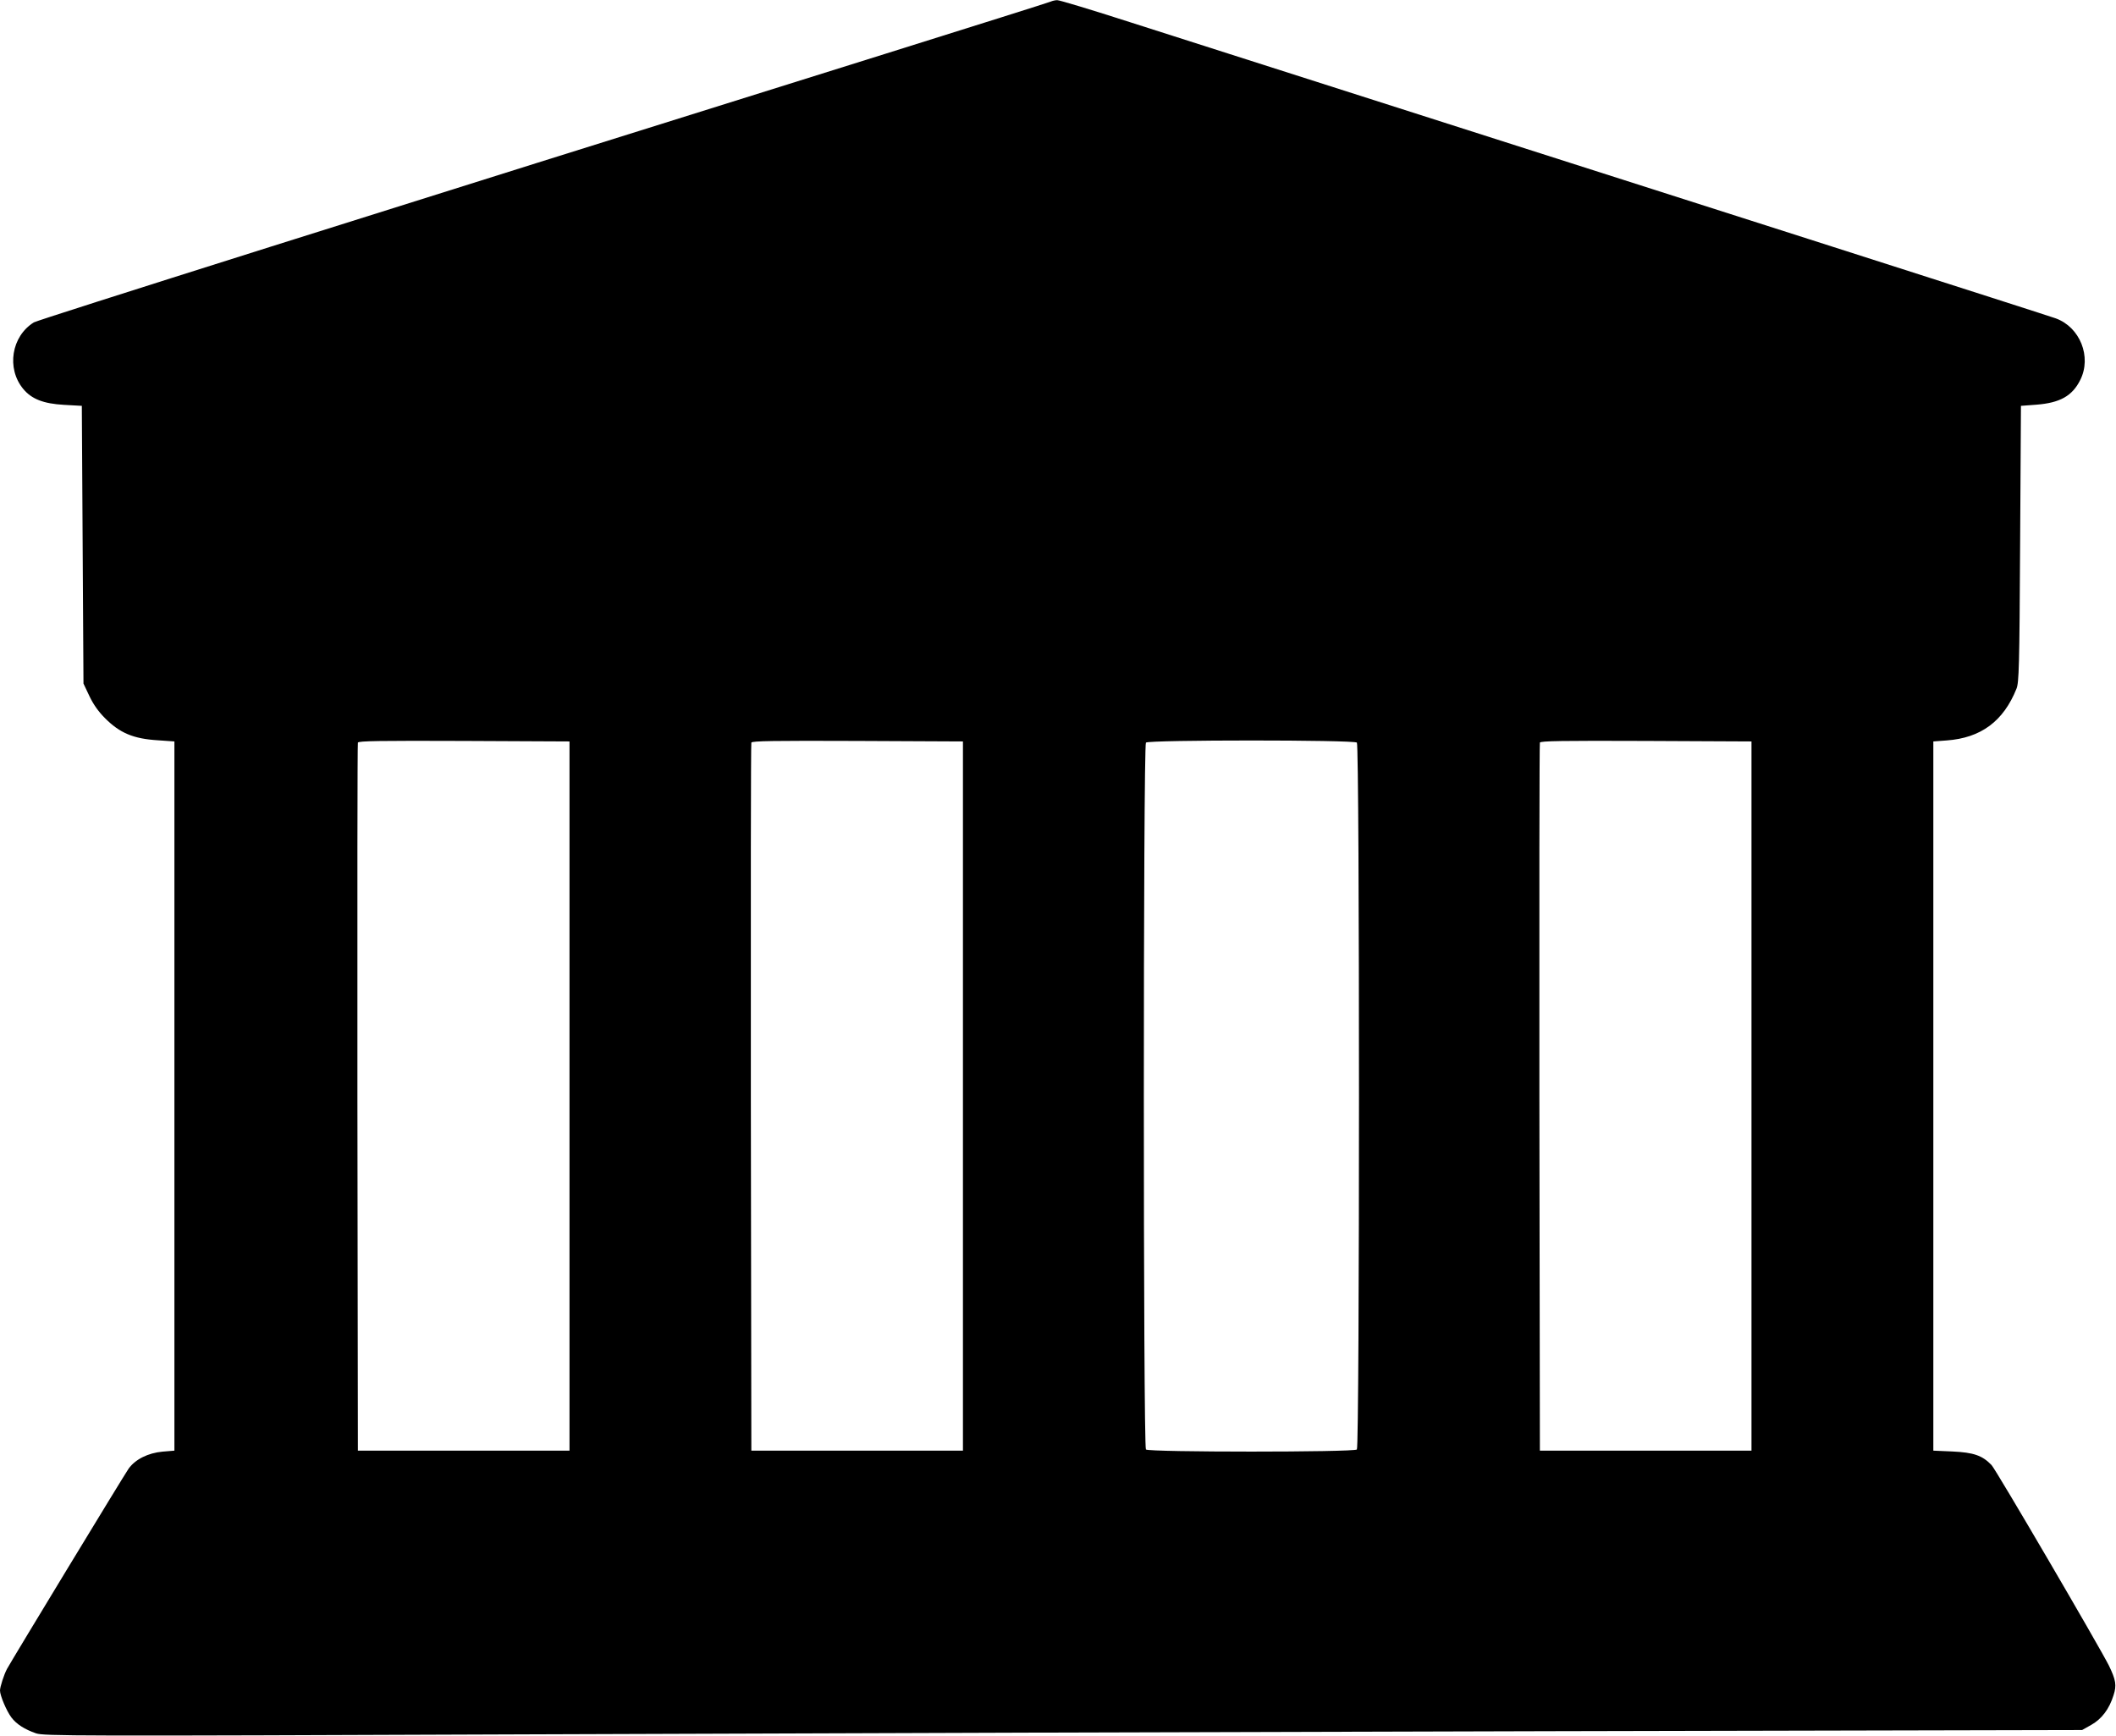
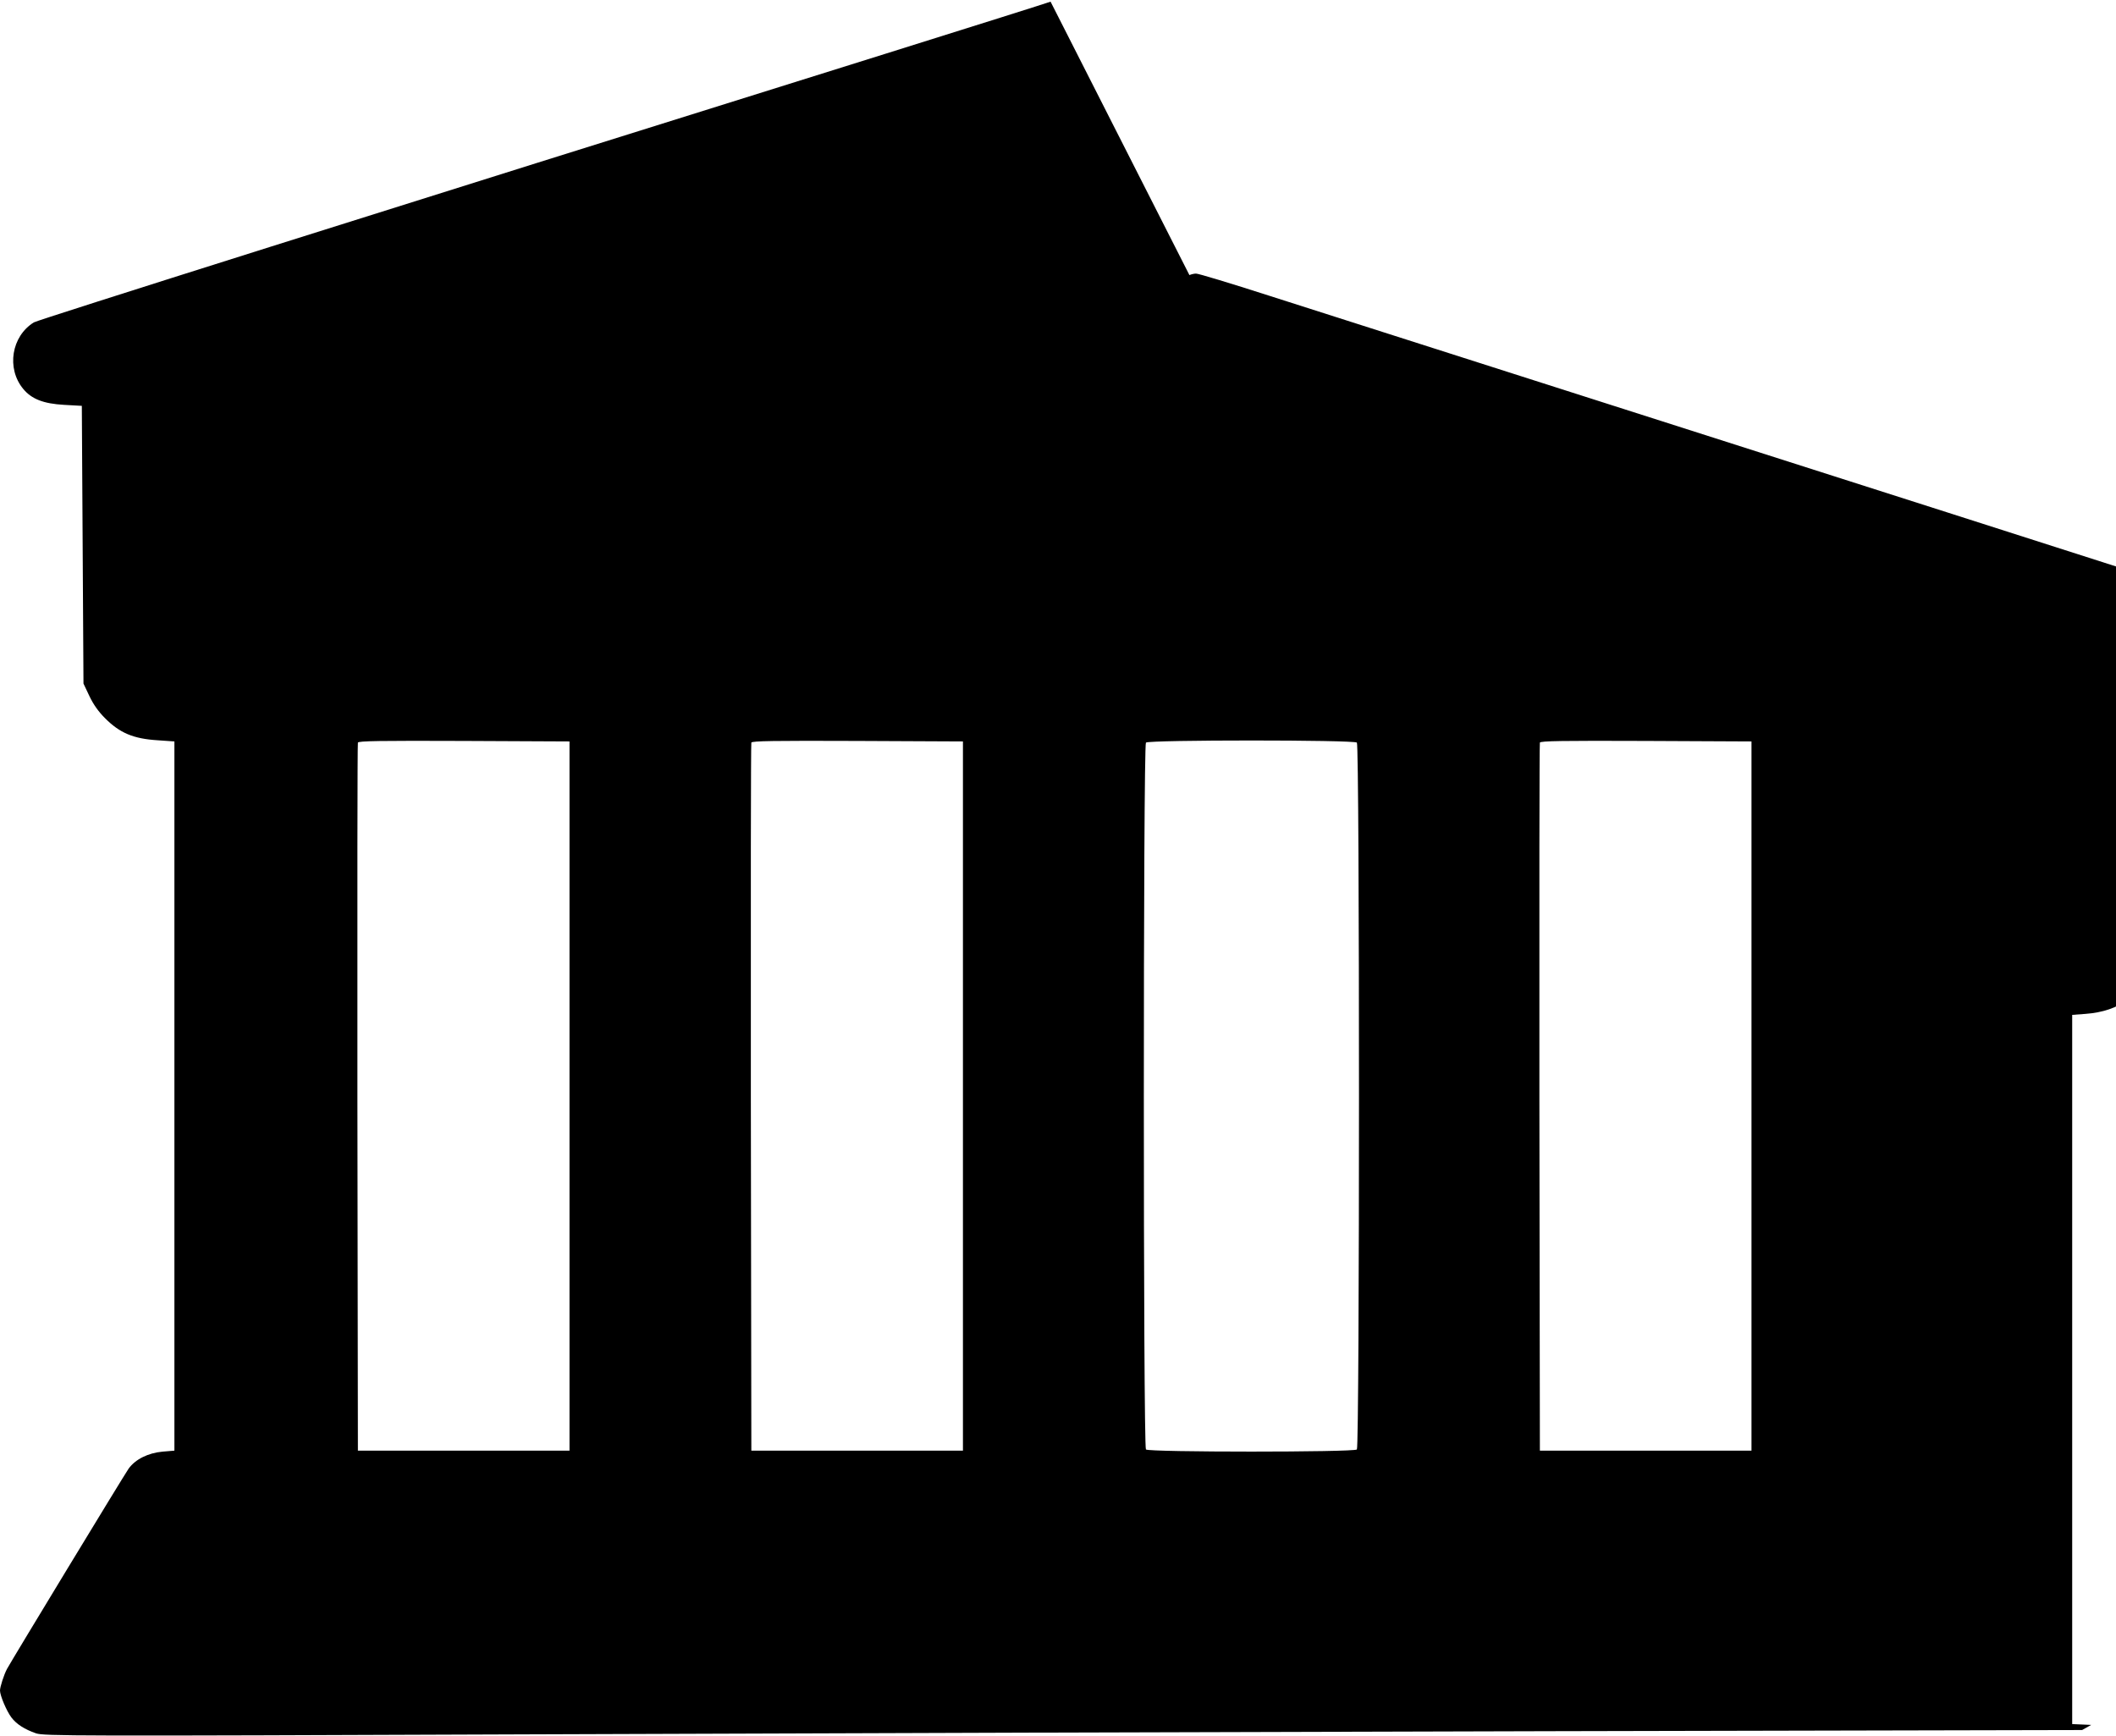
<svg xmlns="http://www.w3.org/2000/svg" version="1.0" width="1280pt" height="1050pt" viewBox="0 0 1280 1050" preserveAspectRatio="xMidYMid meet">
  <g transform="translate(0,1050) scale(0.1,-0.1)" fill="#000000" stroke="none">
-     <path d="M6355 10490 c-11 -5 -459 -146 -995 -314 -3089 -966 -5128 -1610 -5155 -1626 -136 -84 -167 -278 -65 -402 51 -62 123 -90 248 -97 l107 -6 5 -840 5 -840 36 -76 c24 -51 56 -95 93 -132 90 -91 173 -126 321 -135 l100 -7 0 -2145 0 -2145 -72 -6 c-87 -8 -164 -46 -205 -103 -25 -35 -708 -1160 -736 -1212 -18 -34 -42 -108 -42 -130 0 -30 39 -123 69 -163 31 -41 80 -72 149 -96 51 -16 193 -17 3000 -6 1621 6 4394 15 6162 19 l3215 7 55 31 c64 36 109 96 135 179 20 61 14 93 -28 180 -56 112 -683 1185 -710 1213 -56 58 -108 76 -237 82 l-115 5 0 2145 0 2145 80 6 c208 15 344 116 423 313 15 37 18 130 22 876 l5 835 93 7 c143 11 218 53 266 150 70 140 -2 319 -148 372 -33 13 -2101 674 -5601 1792 -230 74 -428 134 -440 133 -11 0 -29 -4 -40 -9z m-2910 -6620 l0 -2145 -640 0 -640 0 -3 2135 c-1 1174 0 2141 3 2148 3 10 137 12 642 10 l638 -3 0 -2145z m2380 0 l0 -2145 -640 0 -640 0 -3 2135 c-1 1174 0 2141 3 2148 3 10 137 12 642 10 l638 -3 0 -2145z m2383 2138 c17 -17 17 -4259 0 -4276 -17 -17 -1259 -17 -1276 0 -17 17 -17 4259 0 4276 17 17 1259 17 1276 0z m2387 -2138 l0 -2145 -640 0 -640 0 -3 2135 c-1 1174 0 2141 3 2148 3 10 137 12 642 10 l638 -3 0 -2145z" />
+     <path d="M6355 10490 c-11 -5 -459 -146 -995 -314 -3089 -966 -5128 -1610 -5155 -1626 -136 -84 -167 -278 -65 -402 51 -62 123 -90 248 -97 l107 -6 5 -840 5 -840 36 -76 c24 -51 56 -95 93 -132 90 -91 173 -126 321 -135 l100 -7 0 -2145 0 -2145 -72 -6 c-87 -8 -164 -46 -205 -103 -25 -35 -708 -1160 -736 -1212 -18 -34 -42 -108 -42 -130 0 -30 39 -123 69 -163 31 -41 80 -72 149 -96 51 -16 193 -17 3000 -6 1621 6 4394 15 6162 19 l3215 7 55 31 l-115 5 0 2145 0 2145 80 6 c208 15 344 116 423 313 15 37 18 130 22 876 l5 835 93 7 c143 11 218 53 266 150 70 140 -2 319 -148 372 -33 13 -2101 674 -5601 1792 -230 74 -428 134 -440 133 -11 0 -29 -4 -40 -9z m-2910 -6620 l0 -2145 -640 0 -640 0 -3 2135 c-1 1174 0 2141 3 2148 3 10 137 12 642 10 l638 -3 0 -2145z m2380 0 l0 -2145 -640 0 -640 0 -3 2135 c-1 1174 0 2141 3 2148 3 10 137 12 642 10 l638 -3 0 -2145z m2383 2138 c17 -17 17 -4259 0 -4276 -17 -17 -1259 -17 -1276 0 -17 17 -17 4259 0 4276 17 17 1259 17 1276 0z m2387 -2138 l0 -2145 -640 0 -640 0 -3 2135 c-1 1174 0 2141 3 2148 3 10 137 12 642 10 l638 -3 0 -2145z" />
  </g>
</svg>